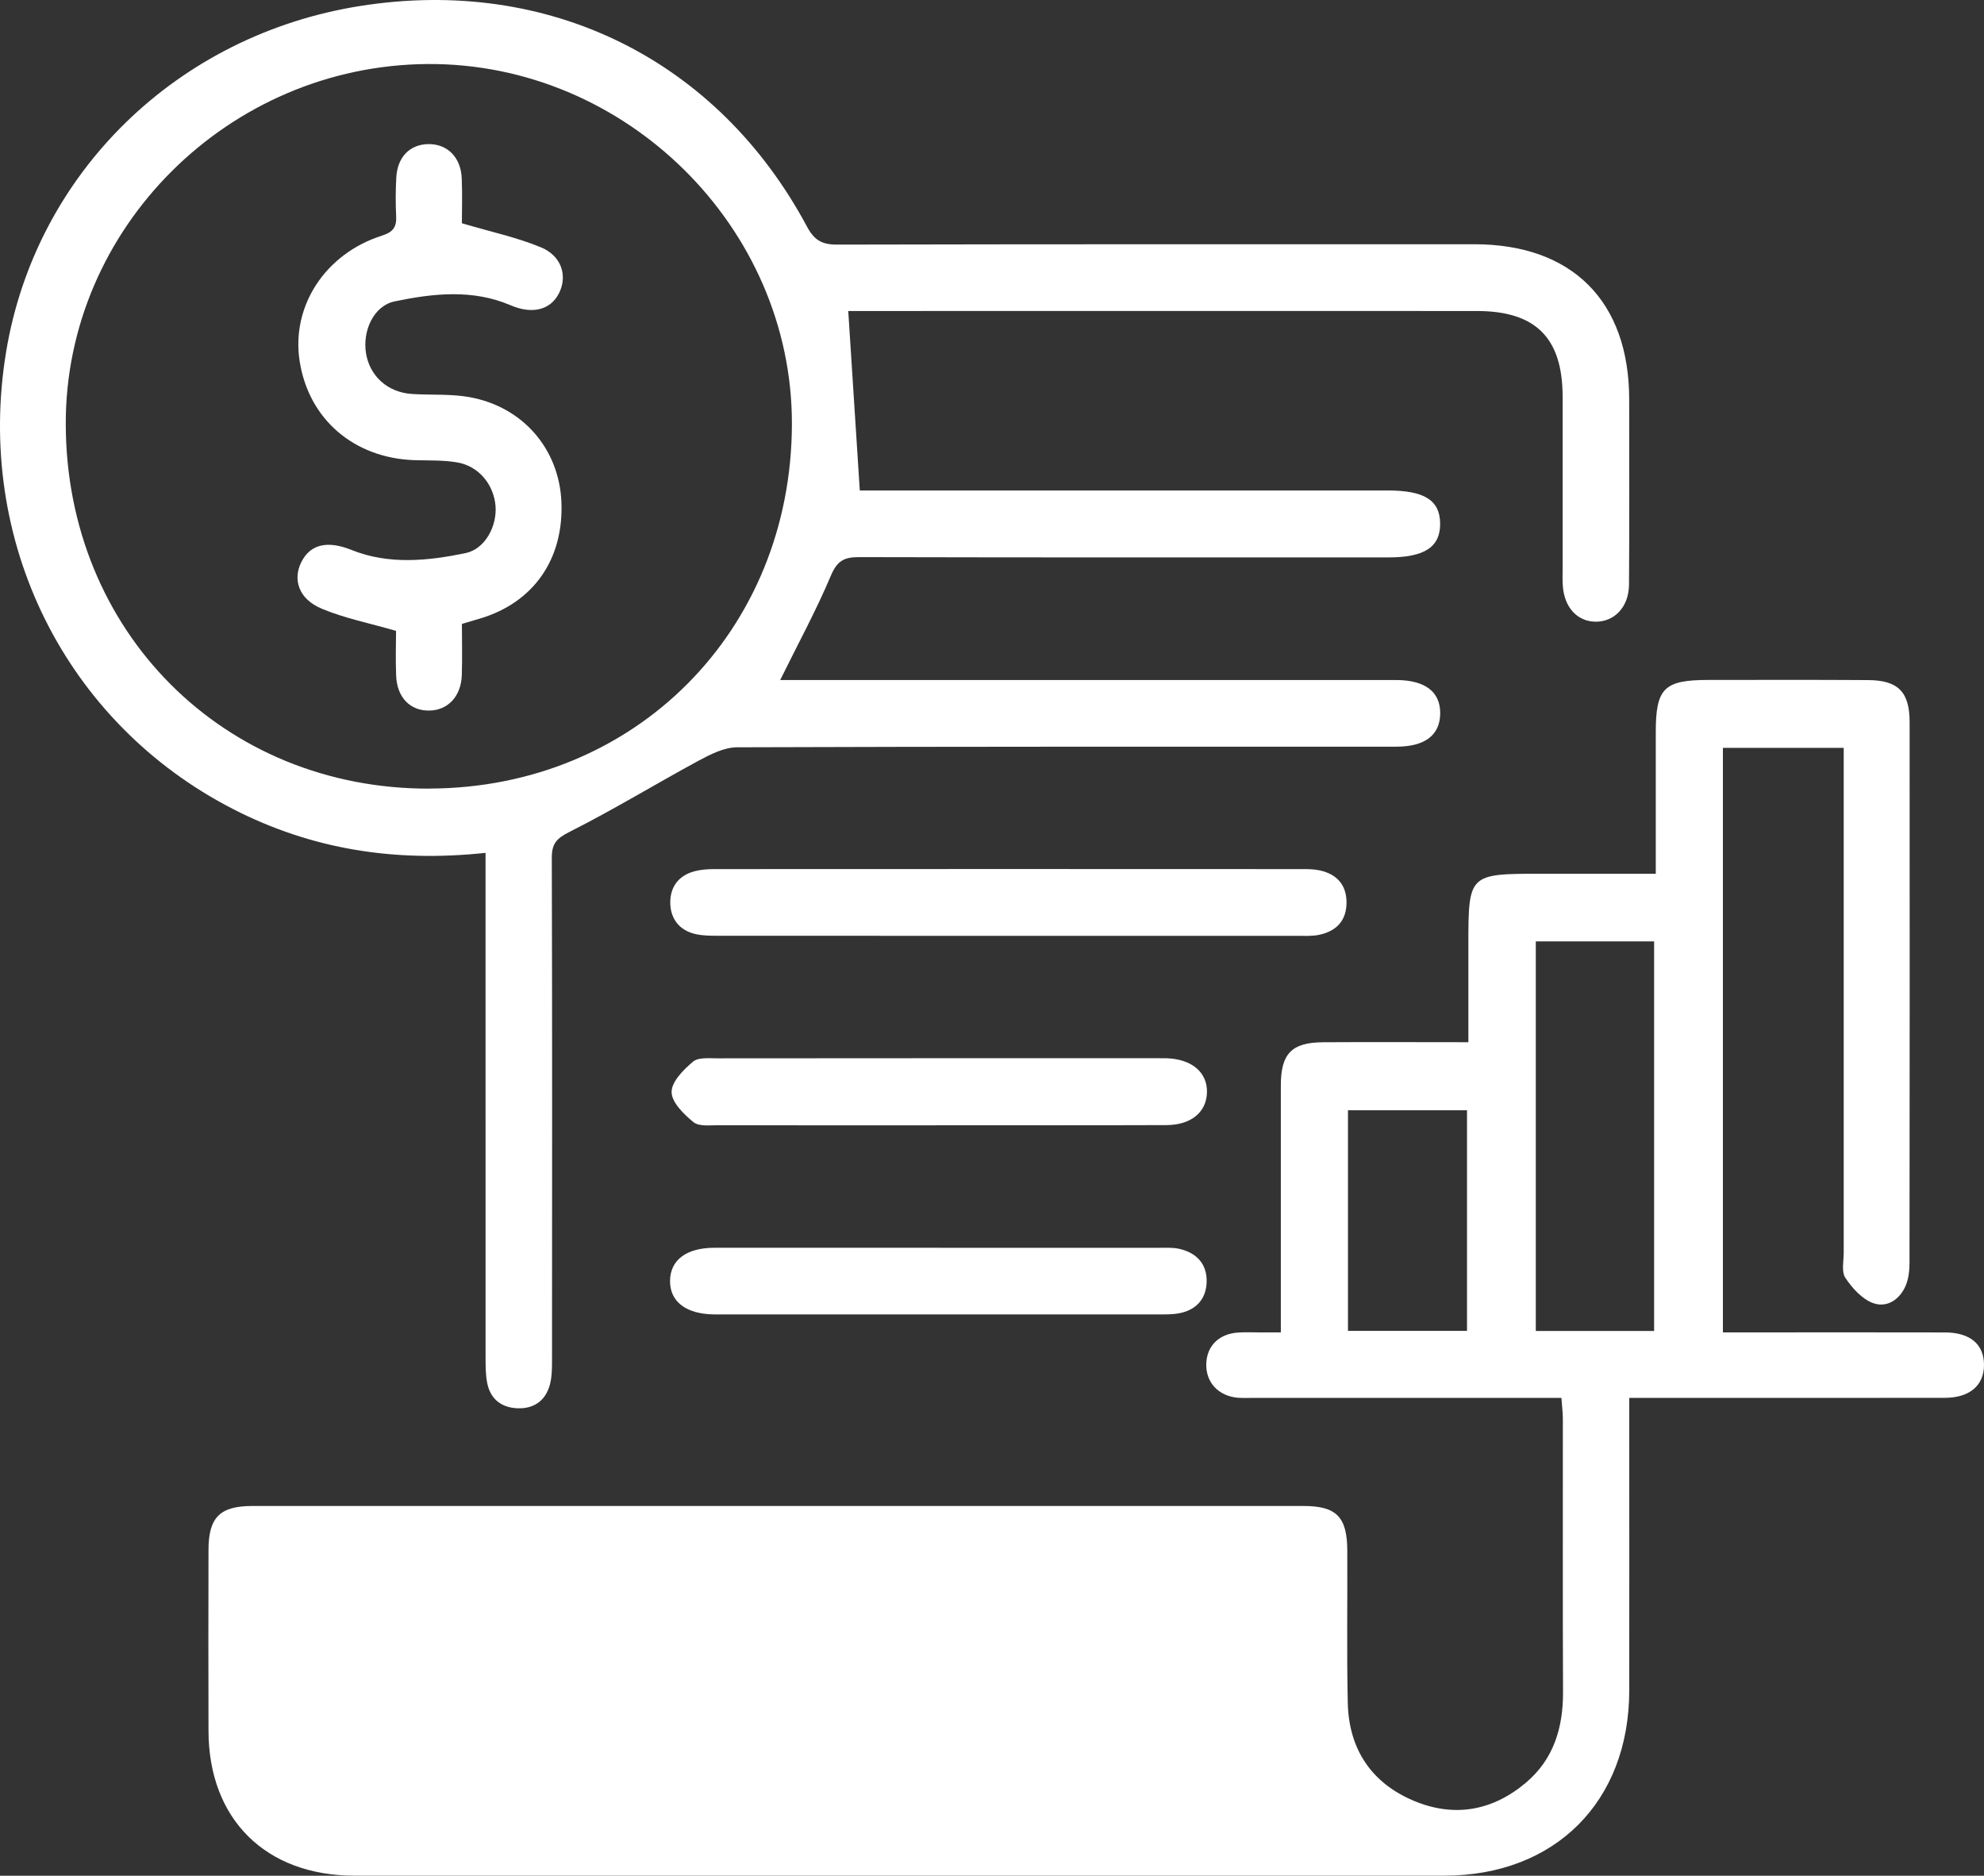
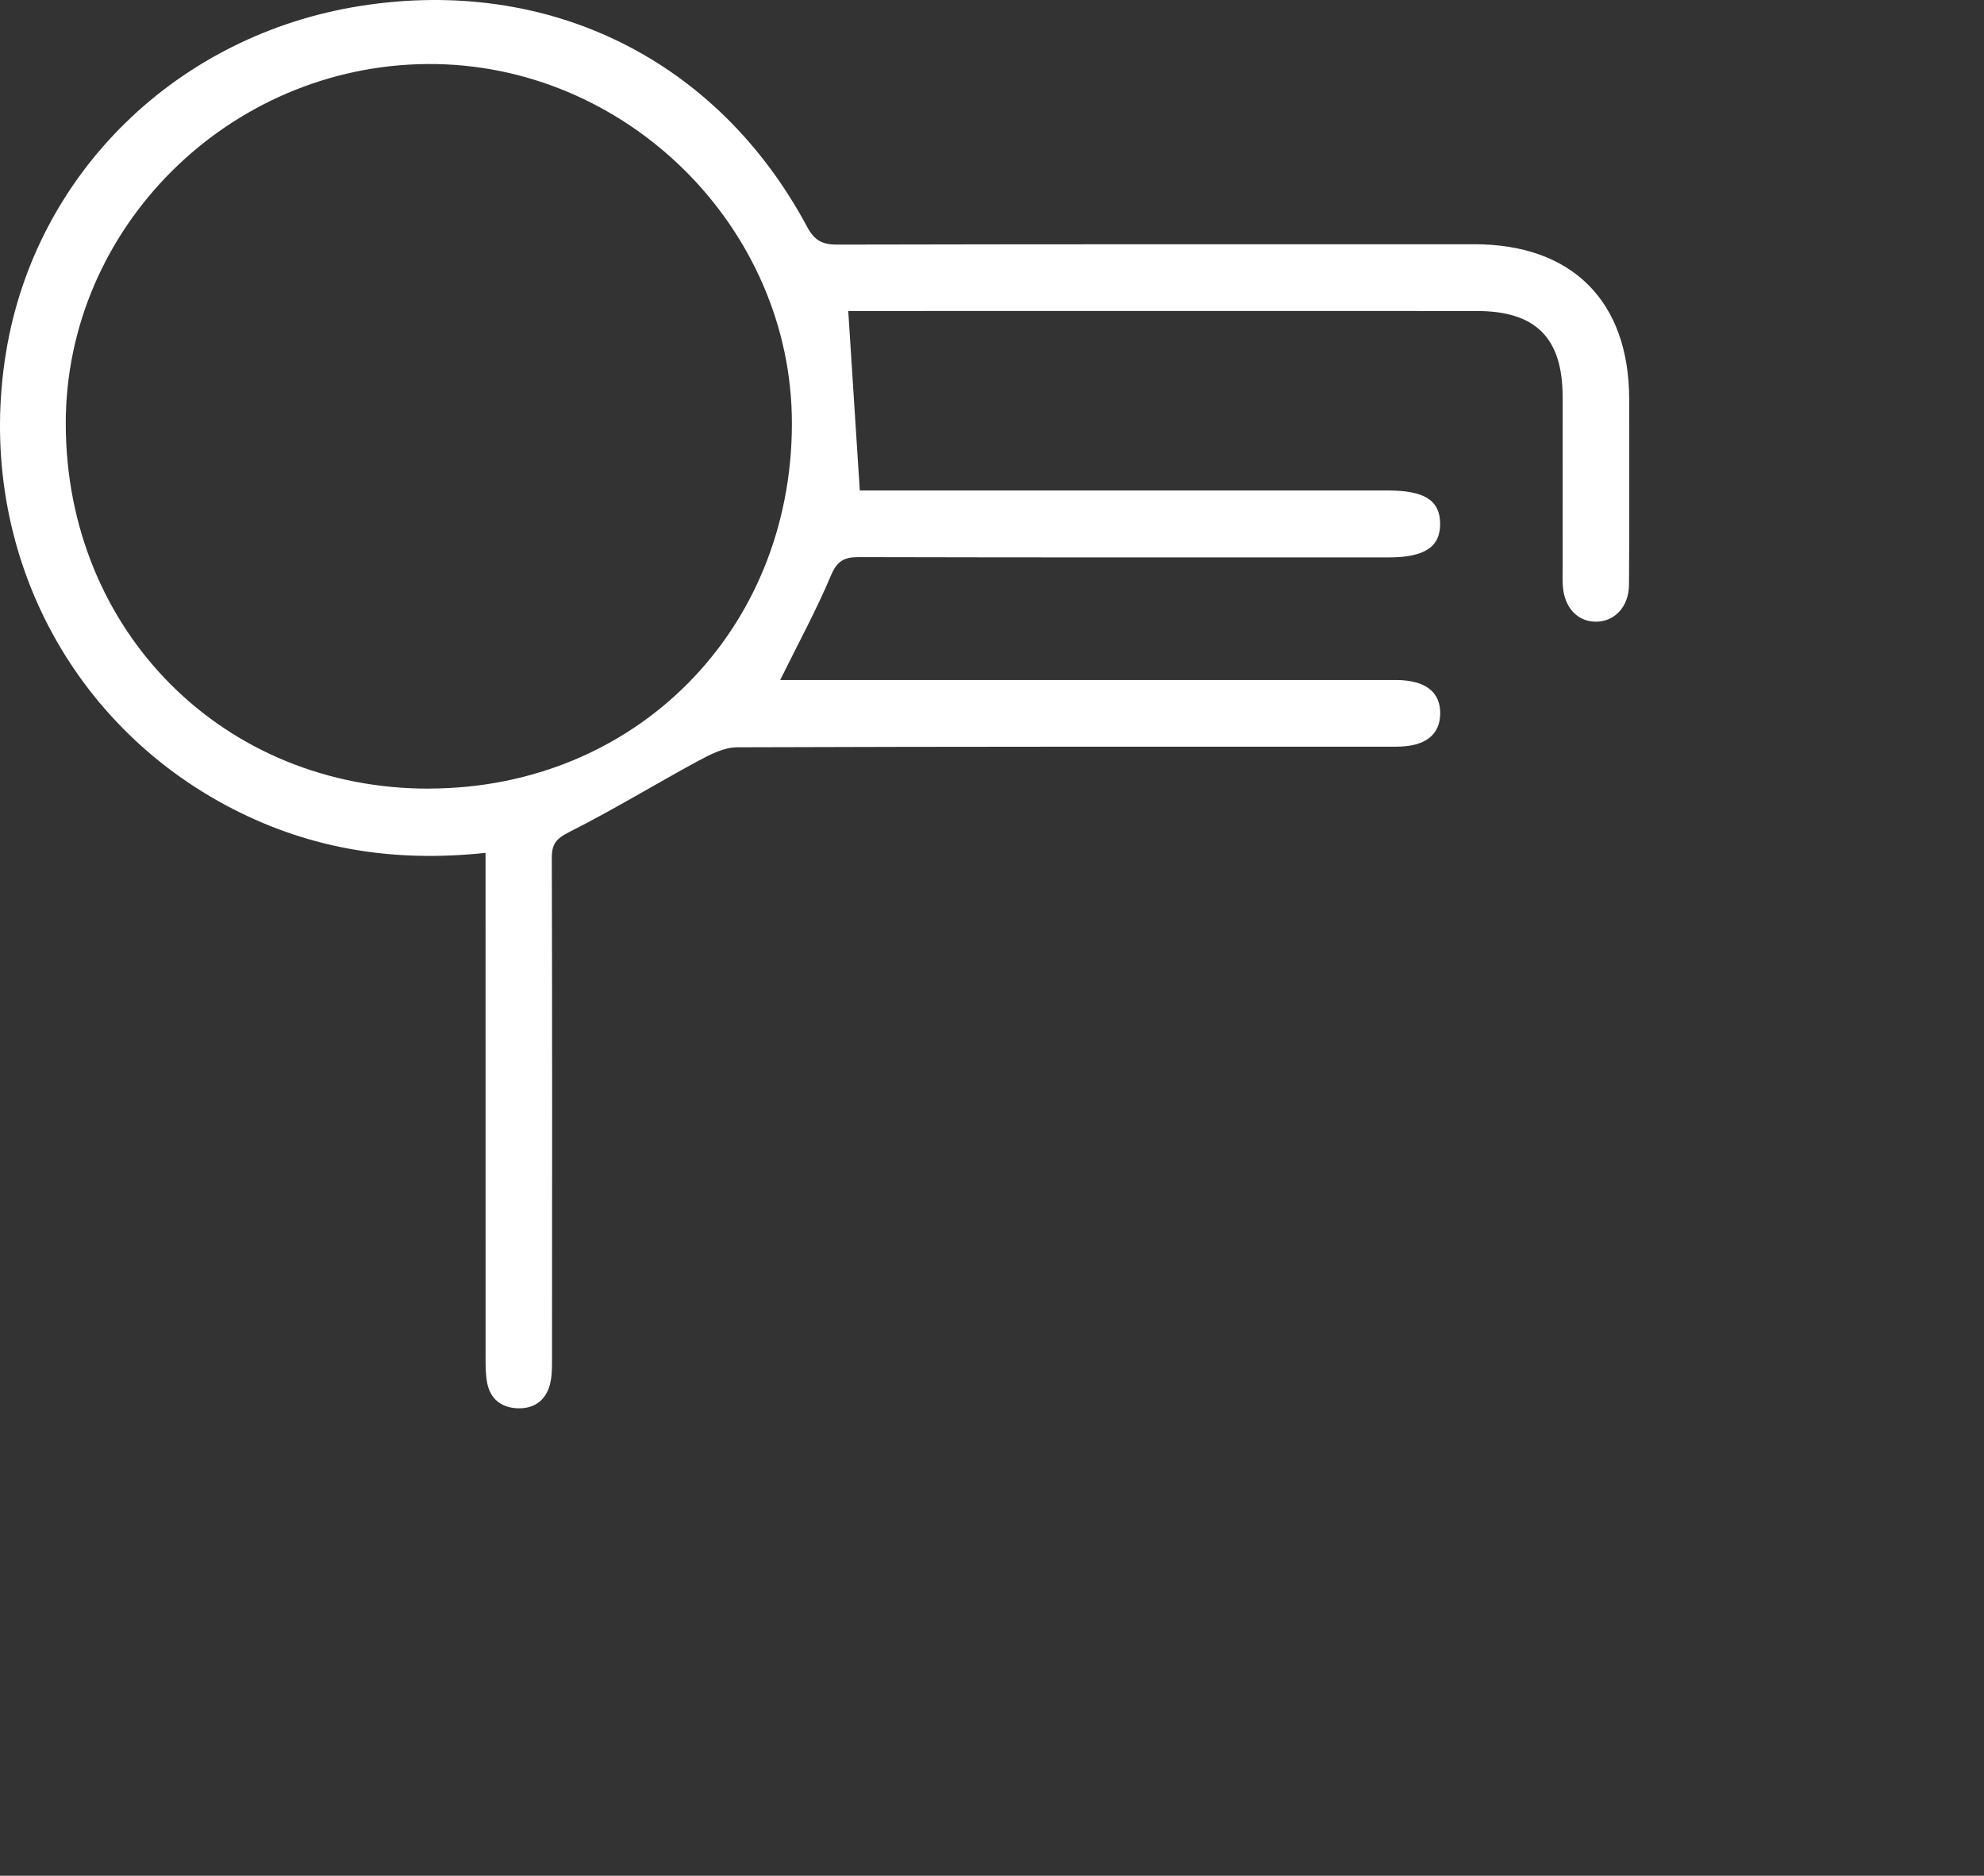
<svg xmlns="http://www.w3.org/2000/svg" width="55" height="52" viewBox="0 0 55 52" fill="none">
  <rect x="0" y="0" width="55" height="52" fill="#333333" stroke="none" />
-   <path d="M51.106 20.733H47.762V36.938C48.006 36.938 48.216 36.938 48.428 36.938C50.259 36.938 52.09 36.934 53.921 36.939C54.621 36.941 55.003 37.272 55 37.846C54.997 38.411 54.6 38.752 53.909 38.752C51.243 38.757 48.576 38.753 45.909 38.753C45.693 38.753 45.476 38.753 45.166 38.753C45.166 38.994 45.166 39.202 45.166 39.411C45.166 41.898 45.169 44.386 45.166 46.871C45.159 49.948 43.109 51.998 40.038 51.999C29.968 52.001 19.9 51.999 9.83 51.999C7.365 51.999 5.786 50.433 5.78 47.986C5.775 46.315 5.776 44.644 5.78 42.971C5.781 42.064 6.095 41.75 7.002 41.75C16.714 41.749 26.425 41.749 36.136 41.75C37.045 41.75 37.344 42.053 37.349 42.974C37.357 44.387 37.331 45.8 37.363 47.212C37.392 48.484 38.011 49.423 39.183 49.919C40.304 50.394 41.373 50.207 42.305 49.418C43.072 48.767 43.333 47.897 43.33 46.911C43.319 44.384 43.327 41.857 43.325 39.331C43.325 39.158 43.301 38.984 43.285 38.753C43.037 38.753 42.824 38.753 42.609 38.753C40.003 38.753 37.395 38.753 34.789 38.753C34.629 38.753 34.469 38.761 34.311 38.749C33.773 38.701 33.423 38.319 33.44 37.806C33.456 37.312 33.789 36.979 34.321 36.942C34.518 36.928 34.719 36.938 34.918 36.938C35.091 36.938 35.266 36.938 35.507 36.938C35.507 36.368 35.507 35.857 35.507 35.346C35.507 33.595 35.505 31.845 35.507 30.093C35.507 29.209 35.808 28.899 36.682 28.894C37.992 28.886 39.302 28.893 40.706 28.893C40.706 27.95 40.706 27.064 40.706 26.177C40.706 24.239 40.722 24.223 42.685 24.223C43.734 24.223 44.785 24.223 45.901 24.223C45.901 22.878 45.901 21.591 45.901 20.303C45.901 19.076 46.129 18.85 47.368 18.85C48.84 18.85 50.313 18.844 51.786 18.854C52.62 18.858 52.938 19.183 52.938 20.02C52.941 25.014 52.941 30.008 52.935 35.002C52.935 35.215 52.911 35.446 52.83 35.639C52.664 36.032 52.305 36.266 51.921 36.124C51.617 36.011 51.345 35.709 51.157 35.426C51.044 35.257 51.111 34.962 51.111 34.724C51.109 30.307 51.111 25.89 51.111 21.473V20.738L51.106 20.733ZM42.575 26.098V36.899H45.855V26.098H42.575ZM40.668 30.779H37.368V36.895H40.668V30.779Z" fill="#ffffff" />
  <path d="M13.456 23.644C10.936 23.913 8.636 23.545 6.464 22.431C1.81 20.042 -0.696 15.004 0.169 9.757C0.987 4.799 4.91 0.967 9.99 0.165C15.209 -0.66 19.89 1.645 22.374 6.287C22.571 6.655 22.784 6.781 23.195 6.781C29.087 6.768 34.978 6.771 40.87 6.771C43.586 6.771 45.163 8.353 45.164 11.074C45.164 12.785 45.172 14.498 45.159 16.209C45.154 16.829 44.752 17.243 44.226 17.235C43.722 17.227 43.365 16.837 43.324 16.242C43.312 16.083 43.319 15.924 43.319 15.764C43.319 14.173 43.322 12.58 43.319 10.988C43.314 9.365 42.572 8.623 40.942 8.622C35.288 8.619 29.637 8.622 23.983 8.622C23.789 8.622 23.596 8.622 23.515 8.622C23.622 10.285 23.725 11.883 23.835 13.597H24.372C29.068 13.597 33.766 13.597 38.463 13.597C39.488 13.597 39.915 13.866 39.923 14.51C39.931 15.163 39.493 15.453 38.492 15.453C33.596 15.453 28.699 15.457 23.803 15.445C23.388 15.445 23.203 15.558 23.033 15.96C22.627 16.922 22.125 17.845 21.628 18.852H22.303C27.639 18.852 32.972 18.852 38.307 18.852C38.447 18.852 38.586 18.852 38.726 18.852C39.517 18.861 39.931 19.184 39.925 19.783C39.918 20.38 39.503 20.7 38.708 20.7C32.617 20.701 26.527 20.695 20.436 20.717C20.079 20.717 19.699 20.91 19.371 21.086C18.171 21.736 17.003 22.45 15.786 23.063C15.421 23.246 15.295 23.394 15.297 23.789C15.31 28.426 15.306 33.062 15.303 37.7C15.303 37.937 15.302 38.182 15.238 38.406C15.114 38.843 14.786 39.061 14.34 39.041C13.894 39.022 13.588 38.78 13.504 38.33C13.46 38.098 13.461 37.856 13.461 37.617C13.46 33.22 13.46 28.821 13.46 24.424C13.46 24.19 13.46 23.956 13.46 23.645L13.456 23.644ZM11.918 21.861C17.616 21.839 21.942 17.482 21.953 11.754C21.963 6.303 17.344 1.739 11.853 1.775C6.341 1.812 1.81 6.322 1.823 11.76C1.836 17.51 6.208 21.884 11.918 21.863V21.861Z" fill="#ffffff" />
-   <path d="M27.971 25.944C25.287 25.944 22.604 25.944 19.92 25.942C19.704 25.942 19.479 25.942 19.271 25.893C18.83 25.788 18.588 25.471 18.581 25.032C18.576 24.594 18.807 24.274 19.248 24.155C19.419 24.109 19.6 24.096 19.777 24.094C25.223 24.091 30.671 24.091 36.118 24.094C36.276 24.094 36.438 24.096 36.591 24.131C37.054 24.234 37.323 24.524 37.328 25.008C37.333 25.522 37.044 25.821 36.557 25.918C36.365 25.956 36.161 25.944 35.964 25.944C33.3 25.944 30.636 25.944 27.971 25.944Z" fill="#ffffff" />
-   <path d="M25.948 31.197C23.937 31.197 21.928 31.2 19.917 31.194C19.681 31.194 19.377 31.234 19.223 31.108C18.957 30.89 18.619 30.561 18.618 30.274C18.616 29.989 18.948 29.653 19.212 29.432C19.363 29.305 19.667 29.341 19.904 29.34C23.985 29.335 28.065 29.337 32.146 29.337C32.206 29.337 32.265 29.337 32.326 29.337C33.037 29.357 33.475 29.727 33.459 30.288C33.445 30.829 33.023 31.188 32.338 31.191C30.208 31.199 28.078 31.194 25.949 31.194L25.948 31.197Z" fill="#ffffff" />
-   <path d="M26.069 34.593C28.08 34.593 30.089 34.593 32.1 34.593C32.299 34.593 32.504 34.579 32.694 34.622C33.179 34.732 33.469 35.05 33.45 35.553C33.432 36.022 33.149 36.323 32.681 36.409C32.487 36.444 32.284 36.439 32.087 36.439C28.046 36.439 24.006 36.439 19.966 36.439C19.906 36.439 19.847 36.439 19.787 36.439C19.016 36.428 18.569 36.084 18.575 35.508C18.58 34.932 19.027 34.593 19.801 34.592C21.891 34.589 23.98 34.592 26.07 34.592L26.069 34.593Z" fill="#ffffff" />
-   <path d="M12.807 6.19C13.623 6.432 14.338 6.582 15.001 6.859C15.579 7.1 15.738 7.665 15.491 8.14C15.246 8.611 14.73 8.711 14.155 8.463C13.104 8.012 12.008 8.133 10.941 8.355C10.355 8.477 10.046 9.176 10.146 9.792C10.25 10.43 10.748 10.879 11.42 10.922C11.955 10.957 12.501 10.915 13.023 11.011C14.501 11.281 15.497 12.449 15.563 13.907C15.633 15.5 14.792 16.707 13.303 17.149C13.152 17.194 12.999 17.238 12.805 17.296C12.805 17.768 12.818 18.244 12.802 18.718C12.781 19.309 12.414 19.694 11.896 19.699C11.369 19.705 11.008 19.337 10.982 18.737C10.963 18.285 10.979 17.832 10.979 17.49C10.228 17.272 9.546 17.138 8.917 16.874C8.282 16.608 8.104 16.068 8.36 15.57C8.621 15.064 9.11 14.991 9.747 15.247C10.777 15.661 11.856 15.55 12.902 15.335C13.456 15.22 13.781 14.576 13.737 14.027C13.687 13.43 13.272 12.922 12.675 12.819C12.286 12.752 11.883 12.769 11.487 12.757C9.807 12.699 8.554 11.617 8.306 10.007C8.072 8.493 9.008 7.038 10.584 6.534C10.898 6.434 10.997 6.297 10.982 5.994C10.965 5.638 10.966 5.278 10.986 4.92C11.017 4.352 11.363 4.003 11.871 3.995C12.399 3.987 12.777 4.358 12.8 4.944C12.82 5.398 12.804 5.853 12.804 6.189L12.807 6.19Z" fill="#ffffff" />
</svg>